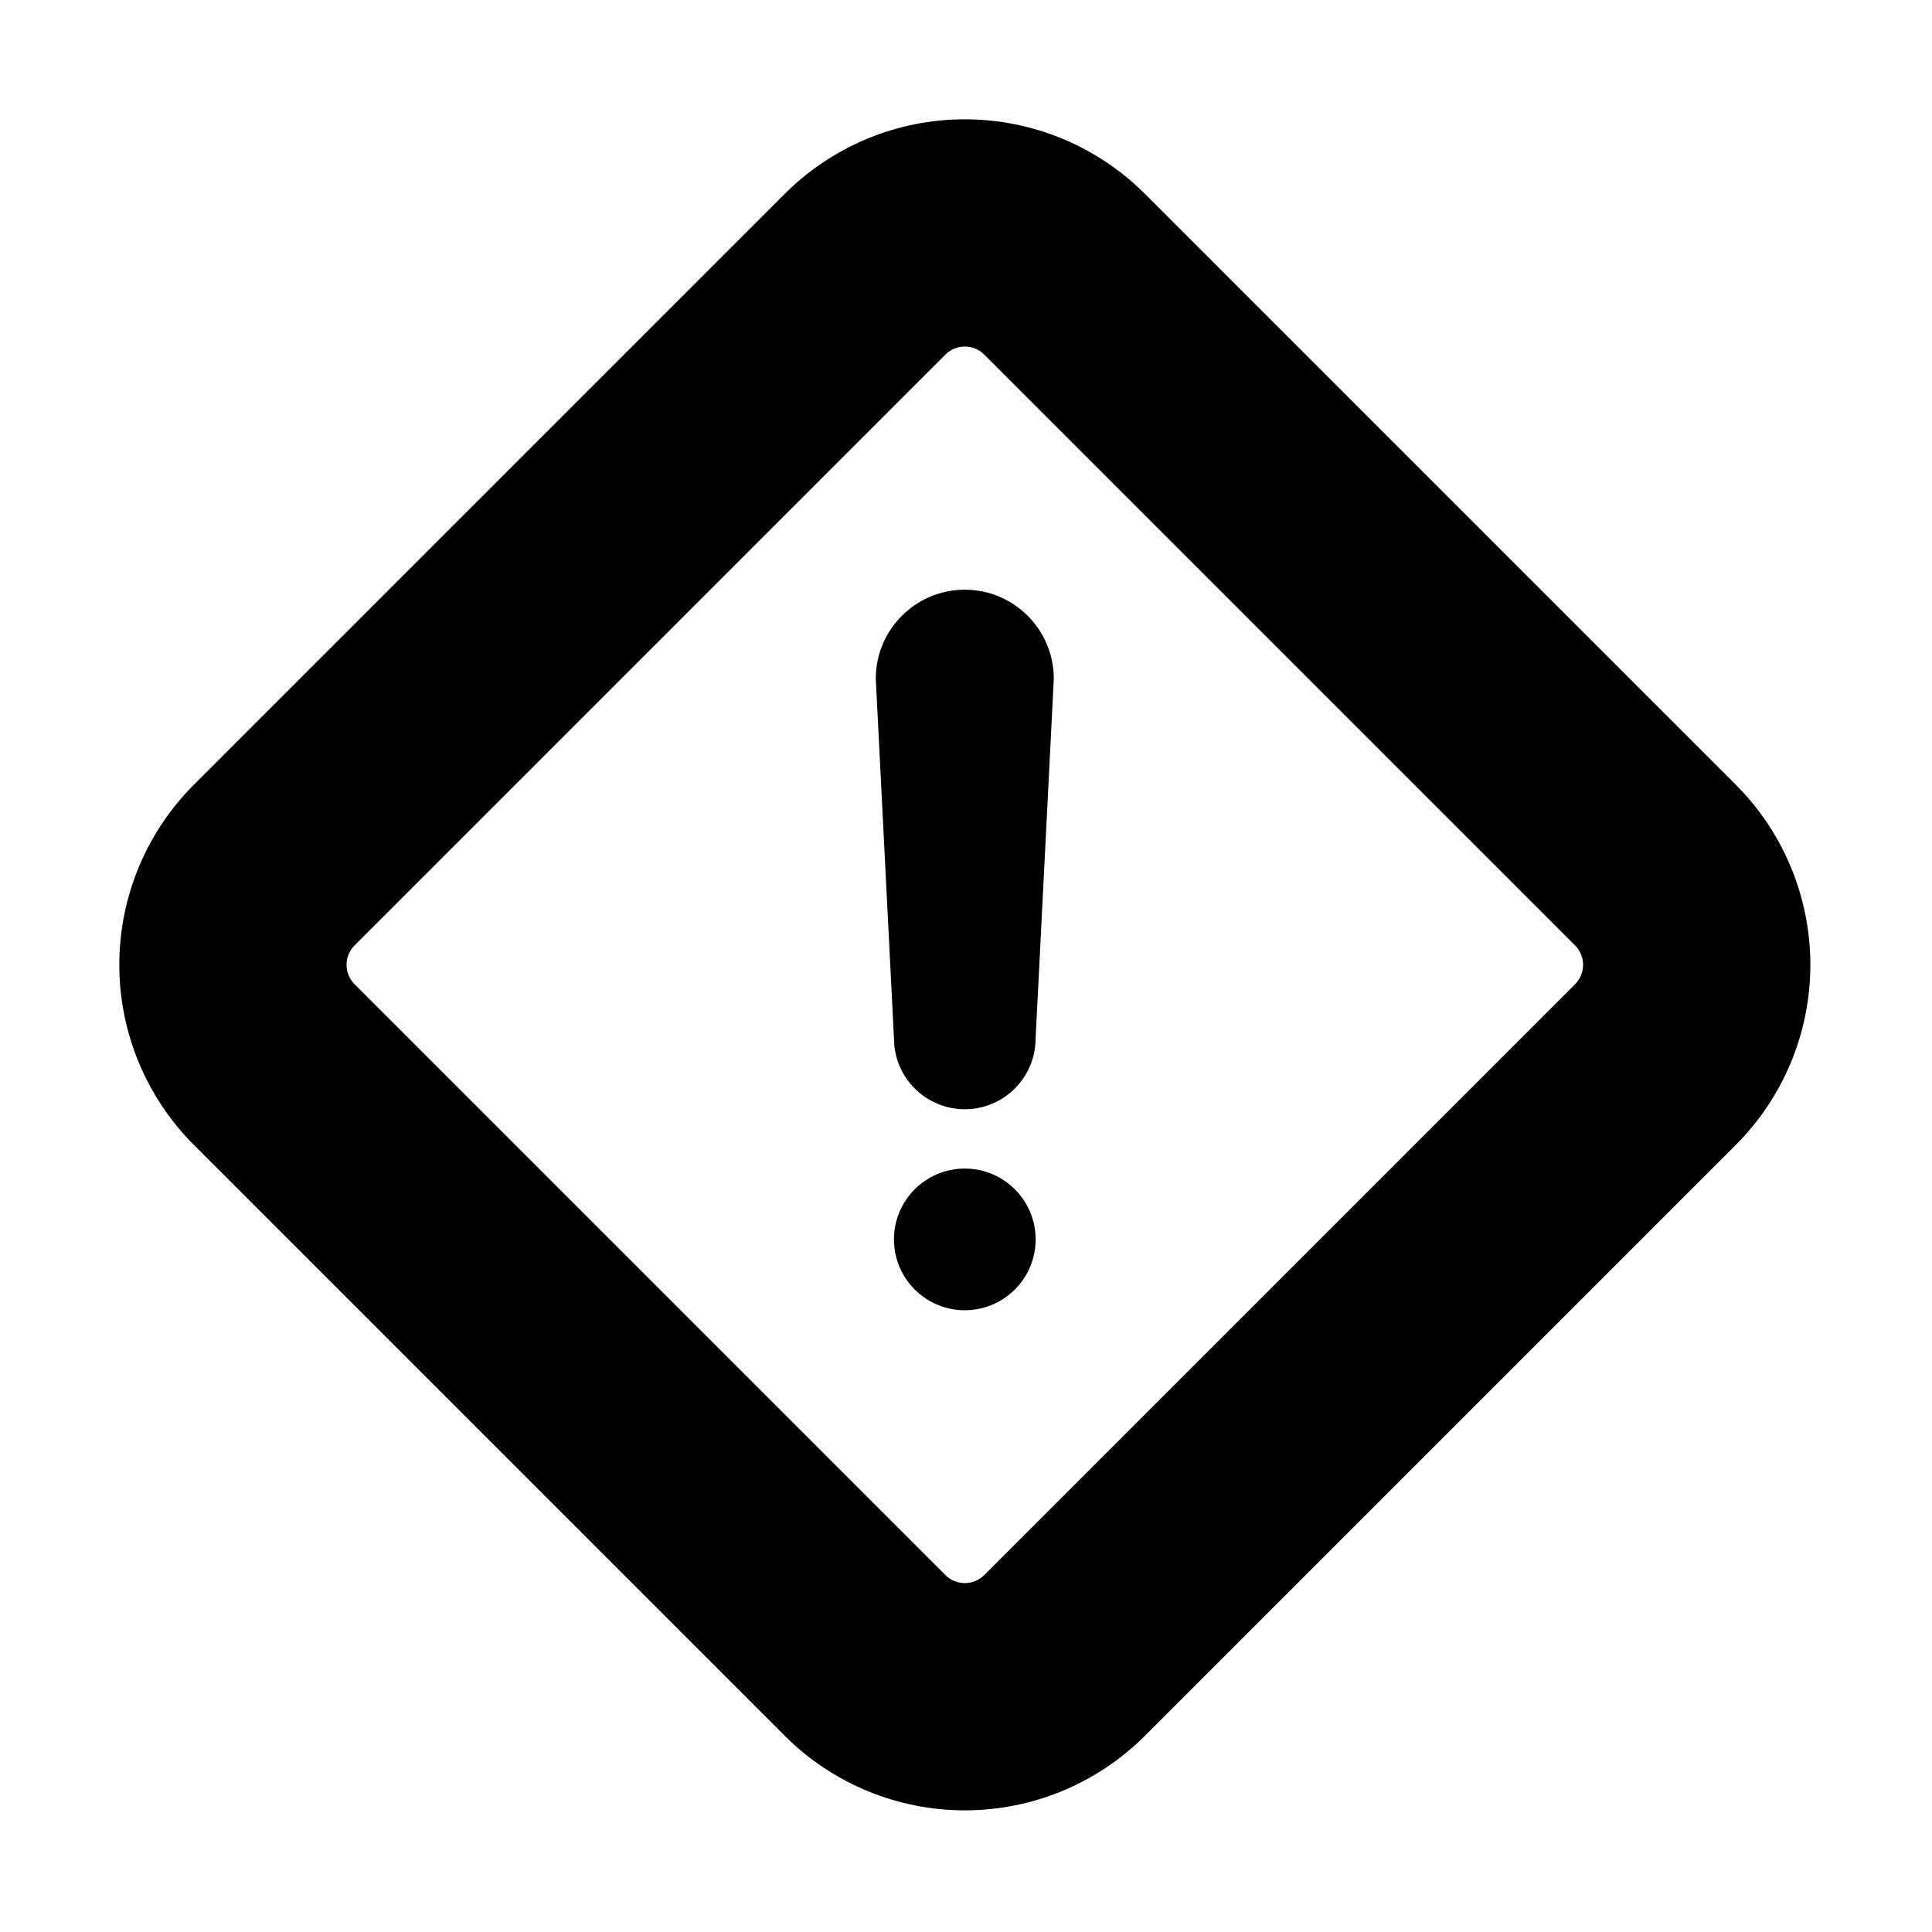
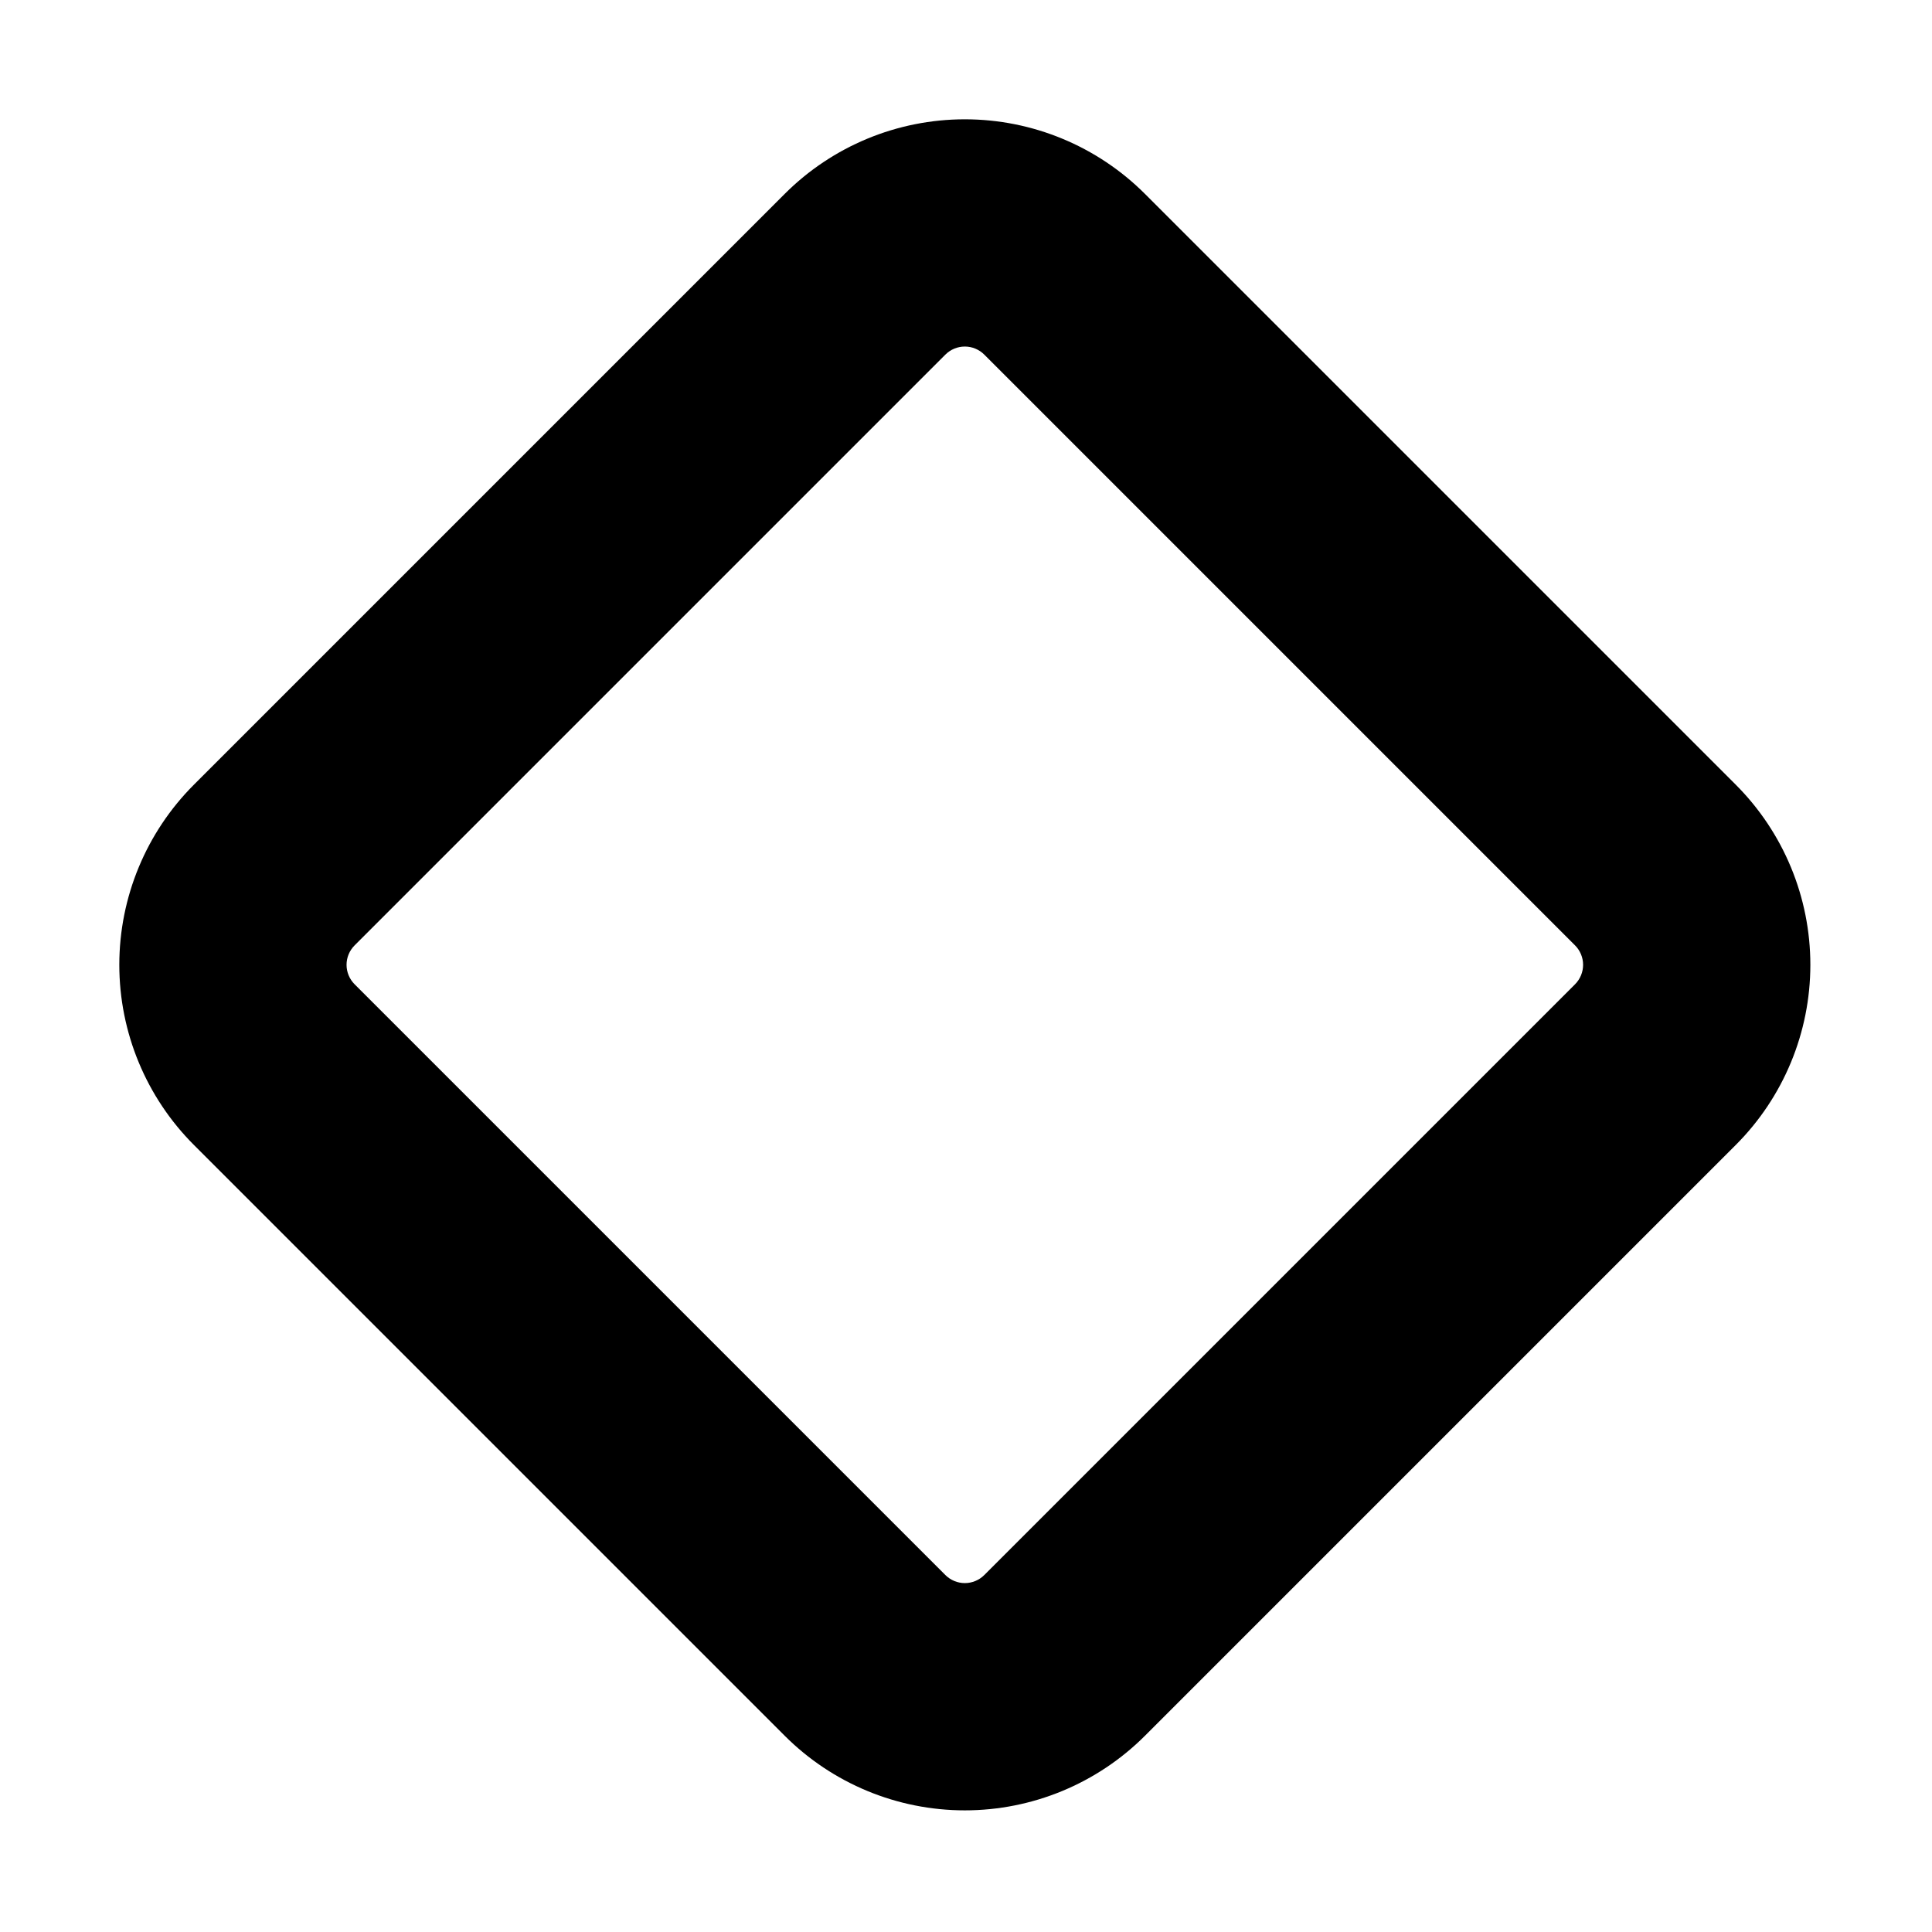
<svg xmlns="http://www.w3.org/2000/svg" fill="#000000" width="800px" height="800px" version="1.1" viewBox="144 144 512 512">
  <g fill-rule="evenodd">
    <path d="m351.95 195.39-156.56 156.56c-12.66 12.66-19.773 29.836-19.773 47.738 0 17.906 7.113 35.078 19.773 47.742 40.223 40.223 116.34 116.34 156.56 156.56 12.66 12.66 29.836 19.773 47.738 19.773 17.906 0 35.078-7.113 47.742-19.773 40.223-40.223 116.34-116.34 156.56-156.56 12.66-12.66 19.773-29.836 19.773-47.742s-7.113-35.078-19.773-47.738c-40.223-40.223-116.34-116.34-156.56-156.56-12.66-12.66-29.836-19.773-47.742-19.773s-35.078 7.113-47.738 19.773zm42.586 42.586c1.367-1.367 3.223-2.137 5.152-2.137 1.934 0 3.789 0.77 5.156 2.137 40.223 40.223 116.34 116.34 156.56 156.56 1.367 1.367 2.133 3.223 2.133 5.152 0 1.934-0.77 3.789-2.133 5.156-40.223 40.223-116.34 116.34-156.56 156.56-1.367 1.367-3.223 2.133-5.156 2.133s-3.785-0.77-5.152-2.133c-40.223-40.223-116.34-116.34-156.56-156.56-1.367-1.367-2.137-3.223-2.137-5.156s0.77-3.785 2.137-5.152l156.56-156.56z" />
-     <path d="m399.68 453.68c-10.359 0-18.773 8.414-18.773 18.777 0 10.359 8.414 18.773 18.773 18.773 10.363 0 18.777-8.414 18.777-18.773 0-10.363-8.414-18.777-18.777-18.777zm-23.586-129.82c0 0.066 0 0.133 0.004 0.199l4.82 95.254c0.059 10.301 8.445 18.648 18.762 18.648 10.336 0 18.727-8.371 18.762-18.699 0 0.055 4.82-95.199 4.82-95.199 0-0.066 0.004-0.133 0.004-0.199 0-13.02-10.57-23.586-23.586-23.586-13.02 0-23.586 10.57-23.586 23.586z" />
  </g>
</svg>